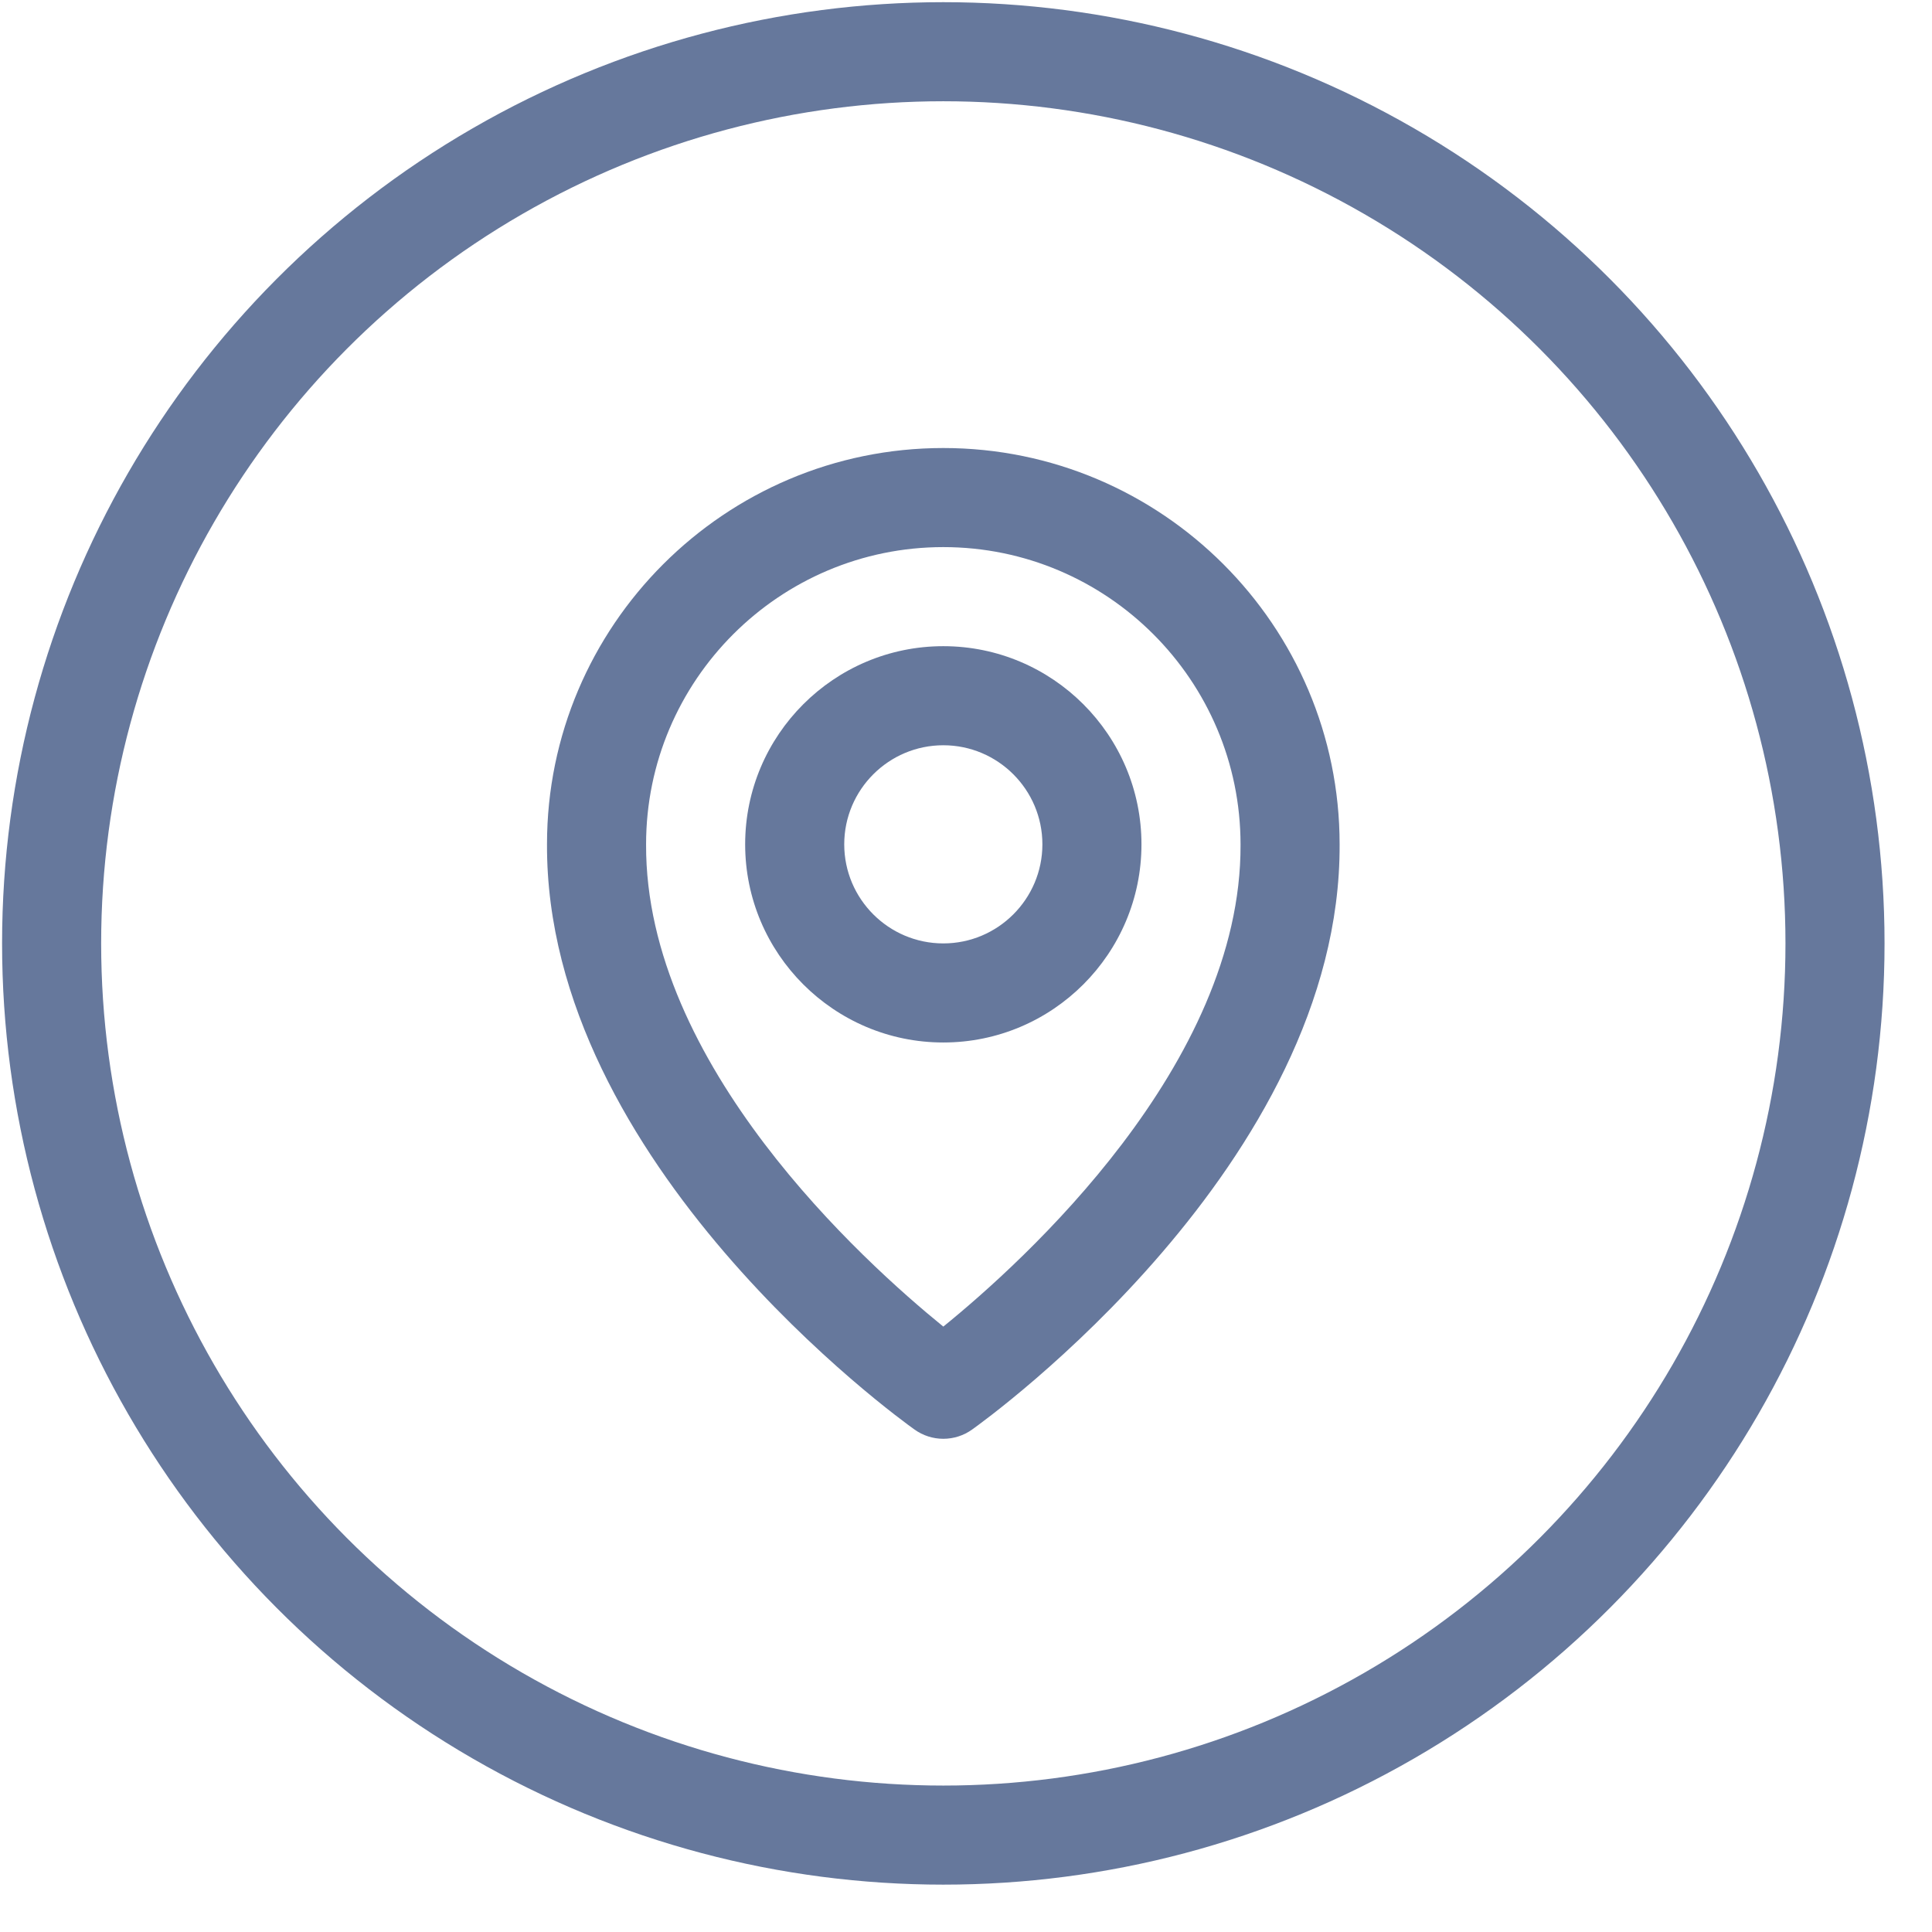
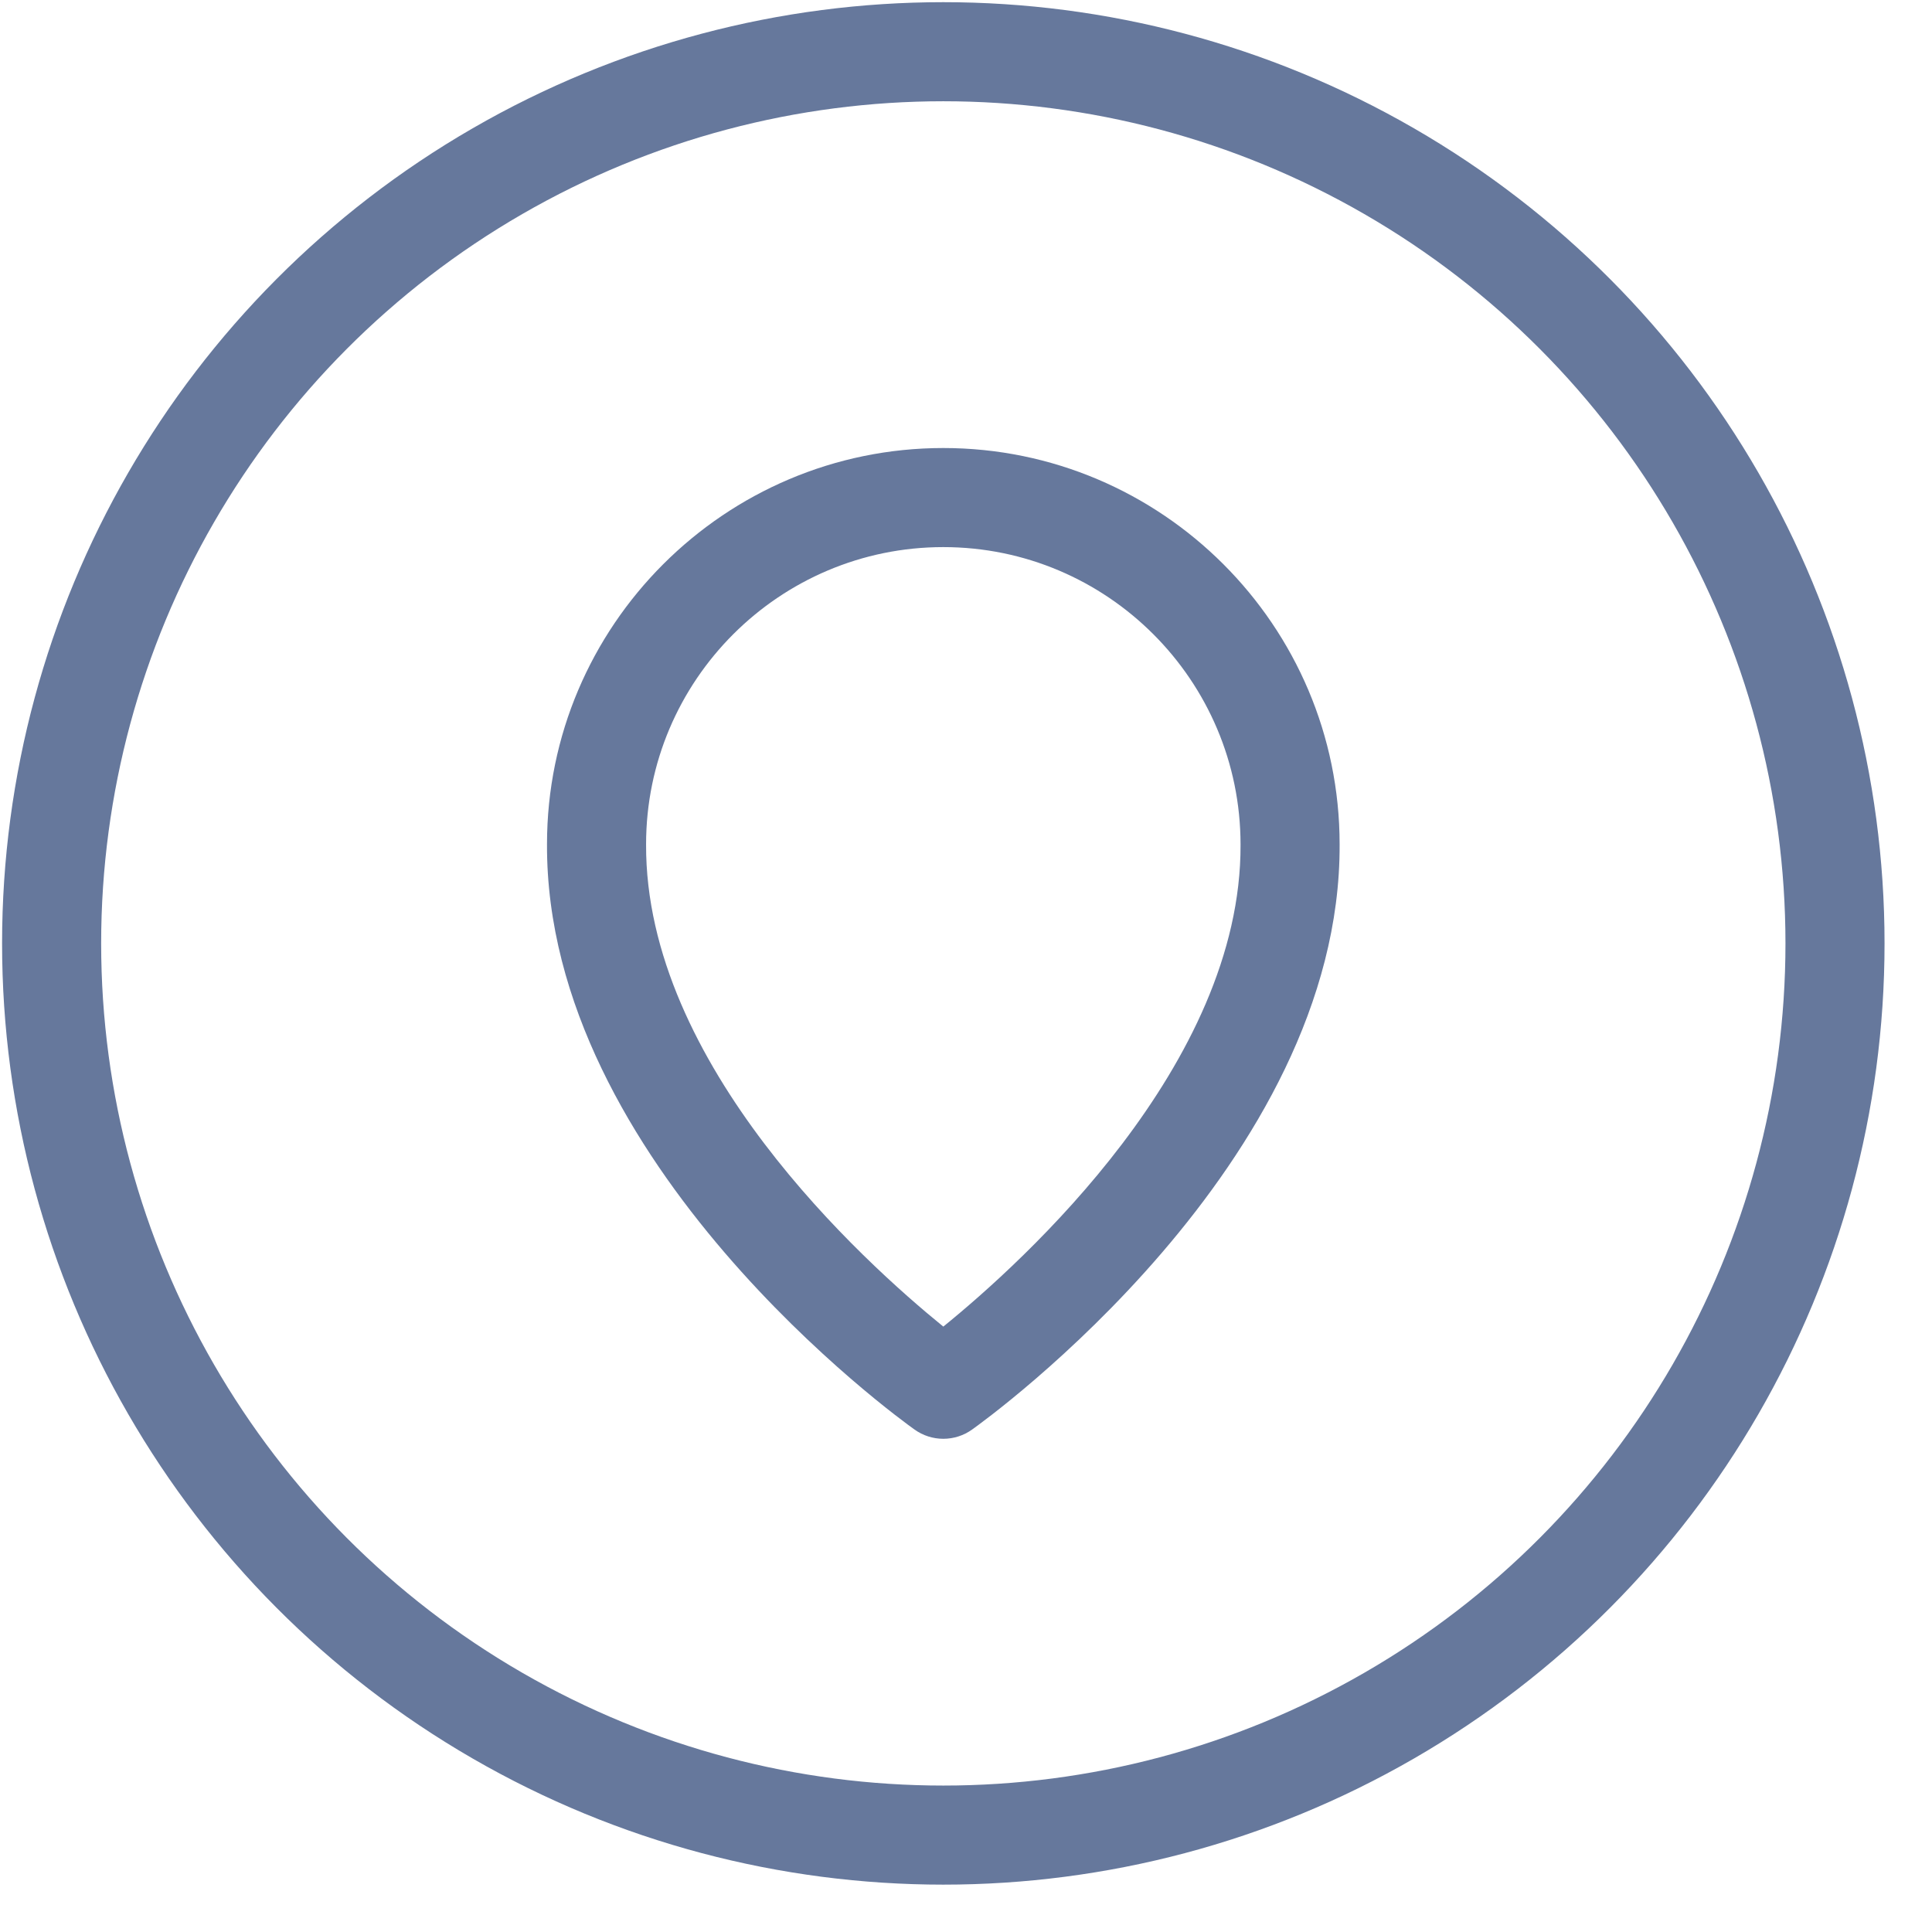
<svg xmlns="http://www.w3.org/2000/svg" width="39" height="39" viewBox="0 0 39 39" fill="none">
  <circle cx="19.042" cy="19.044" r="18" stroke="#66789C" stroke-width="2" />
-   <path d="M19.042 21.044C21.248 21.044 23.042 19.25 23.042 17.044C23.042 14.838 21.248 13.044 19.042 13.044C16.836 13.044 15.042 14.838 15.042 17.044C15.042 19.25 16.836 21.044 19.042 21.044ZM19.042 15.044C20.145 15.044 21.042 15.941 21.042 17.044C21.042 18.147 20.145 19.044 19.042 19.044C17.939 19.044 17.042 18.147 17.042 17.044C17.042 15.941 17.939 15.044 19.042 15.044Z" fill="#66789C" />
  <path d="M18.462 28.858C18.631 28.979 18.834 29.044 19.042 29.044C19.25 29.044 19.453 28.979 19.622 28.858C19.926 28.643 27.071 23.484 27.042 17.044C27.042 12.633 23.453 9.044 19.042 9.044C14.631 9.044 11.042 12.633 11.042 17.039C11.013 23.484 18.158 28.643 18.462 28.858ZM19.042 11.044C22.351 11.044 25.042 13.735 25.042 17.049C25.063 21.487 20.654 25.472 19.042 26.779C17.431 25.471 13.021 21.485 13.042 17.044C13.042 13.735 15.733 11.044 19.042 11.044Z" fill="#66789C" />
</svg>